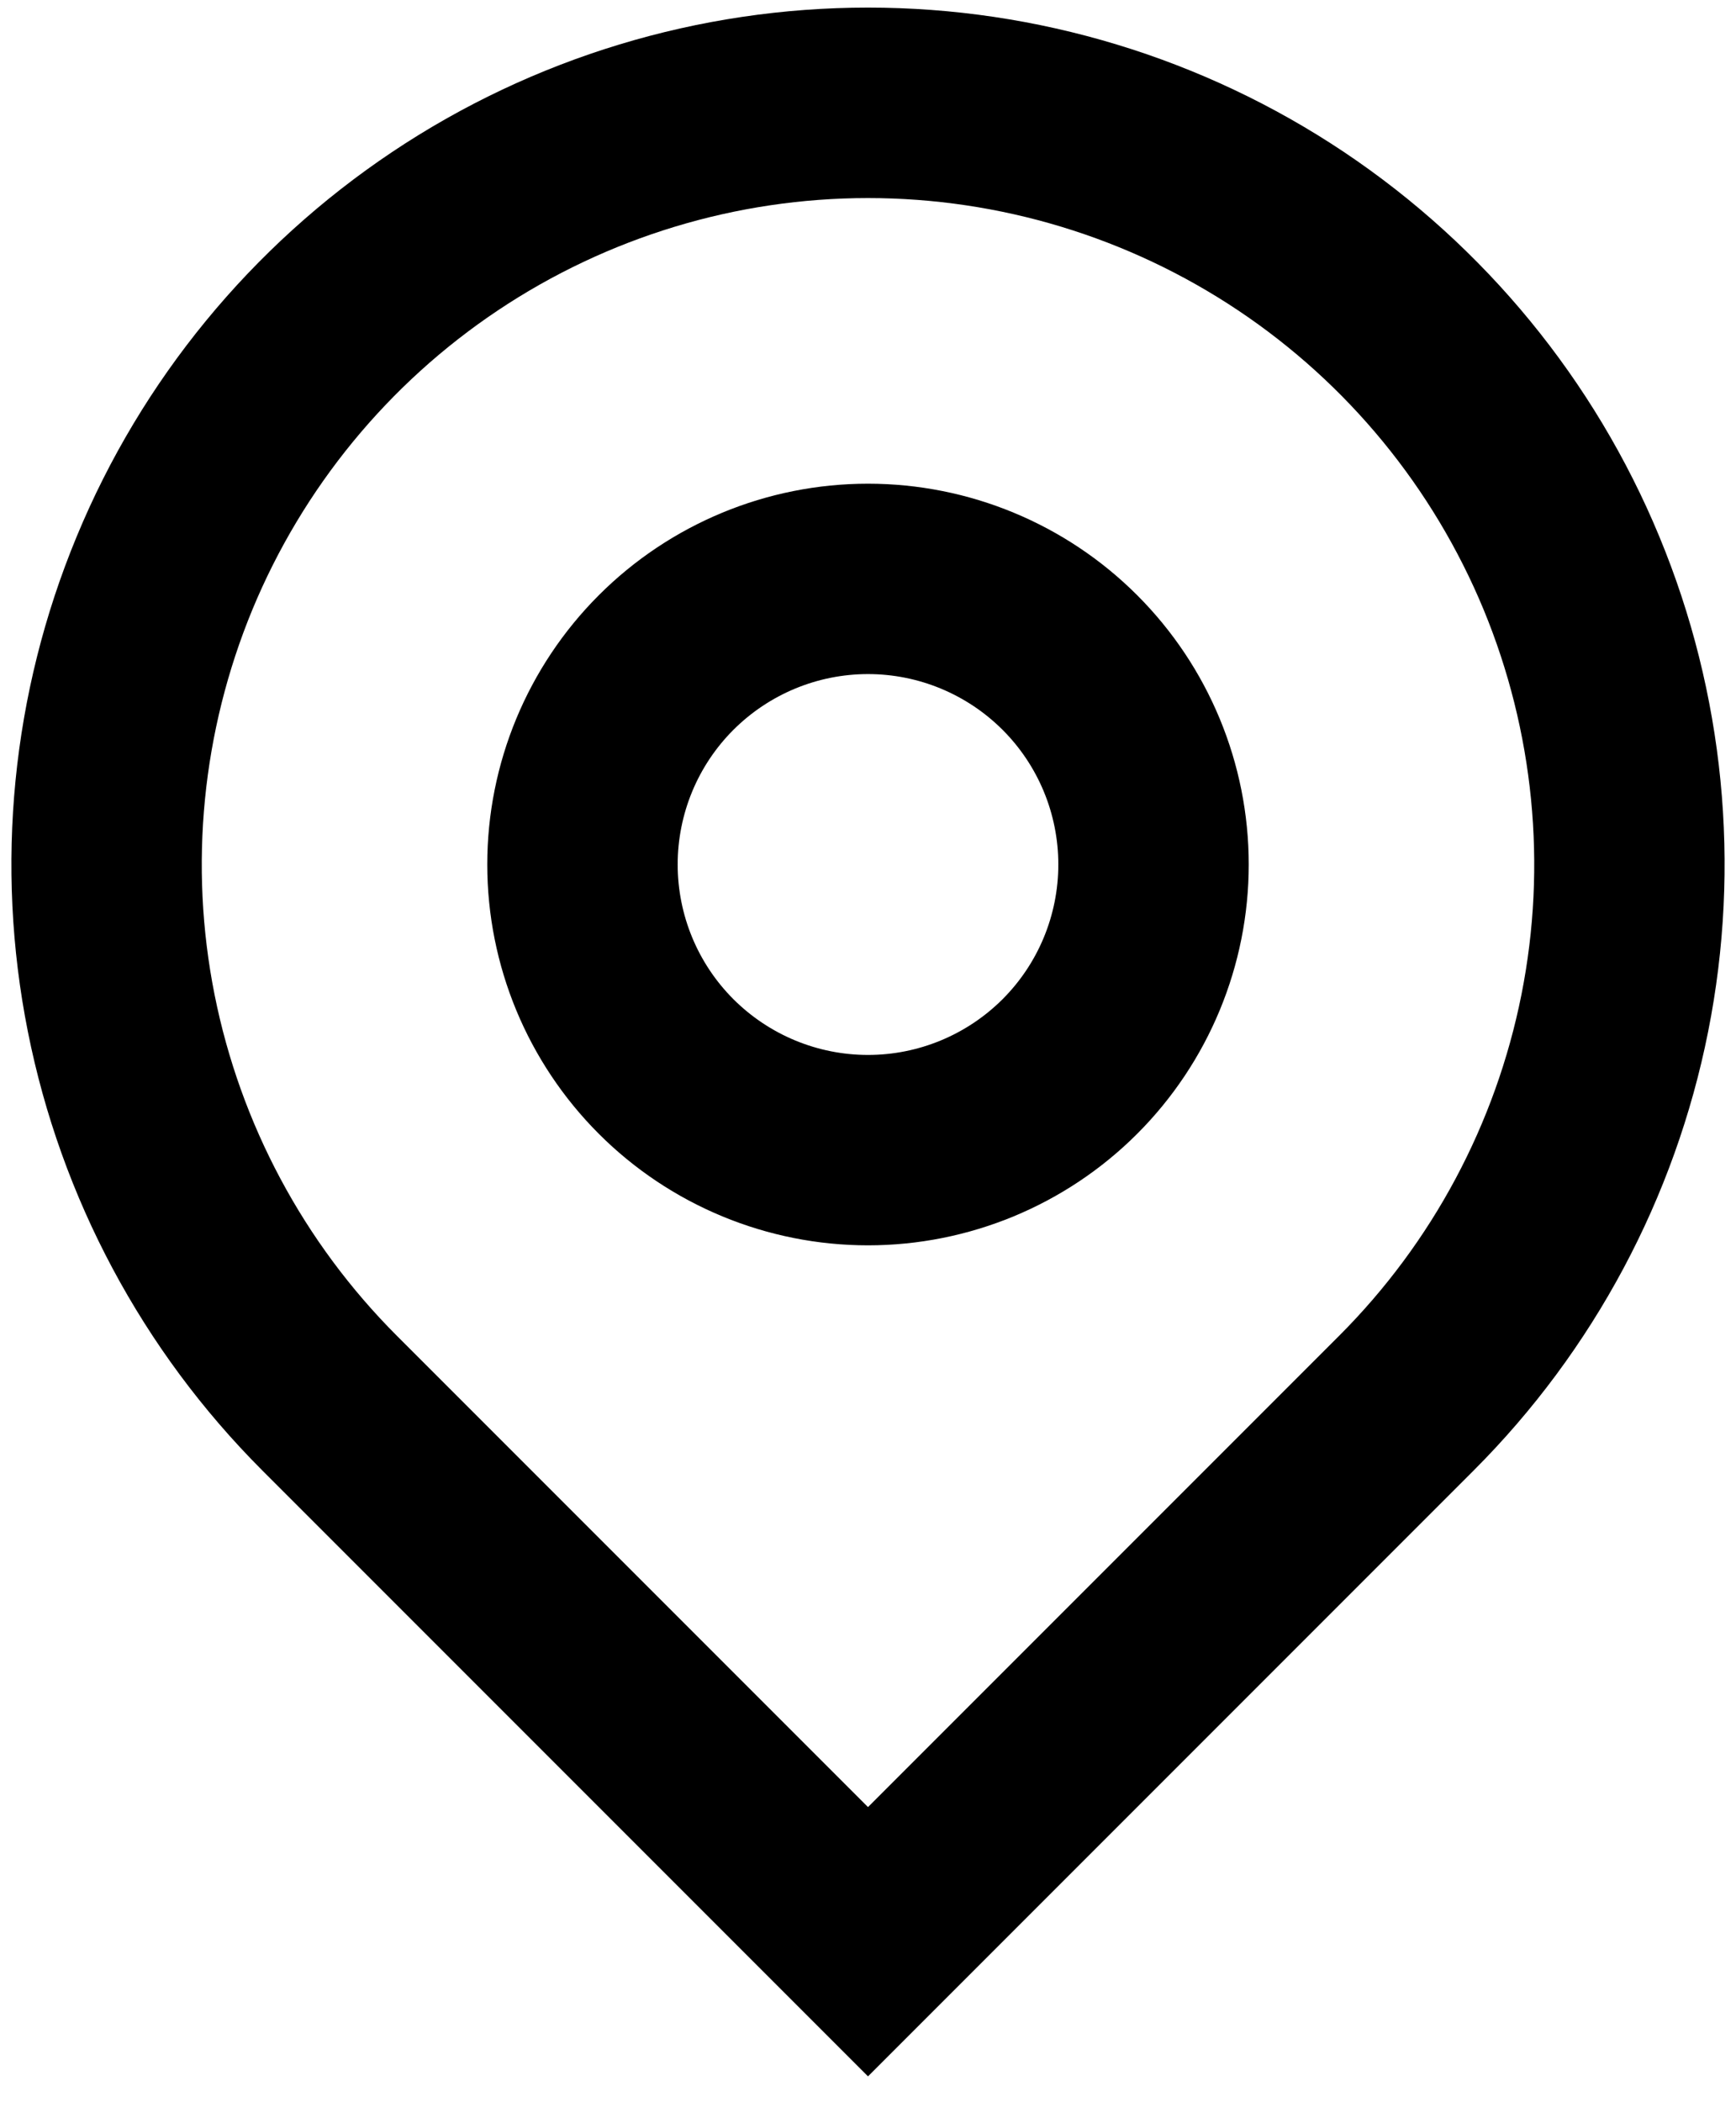
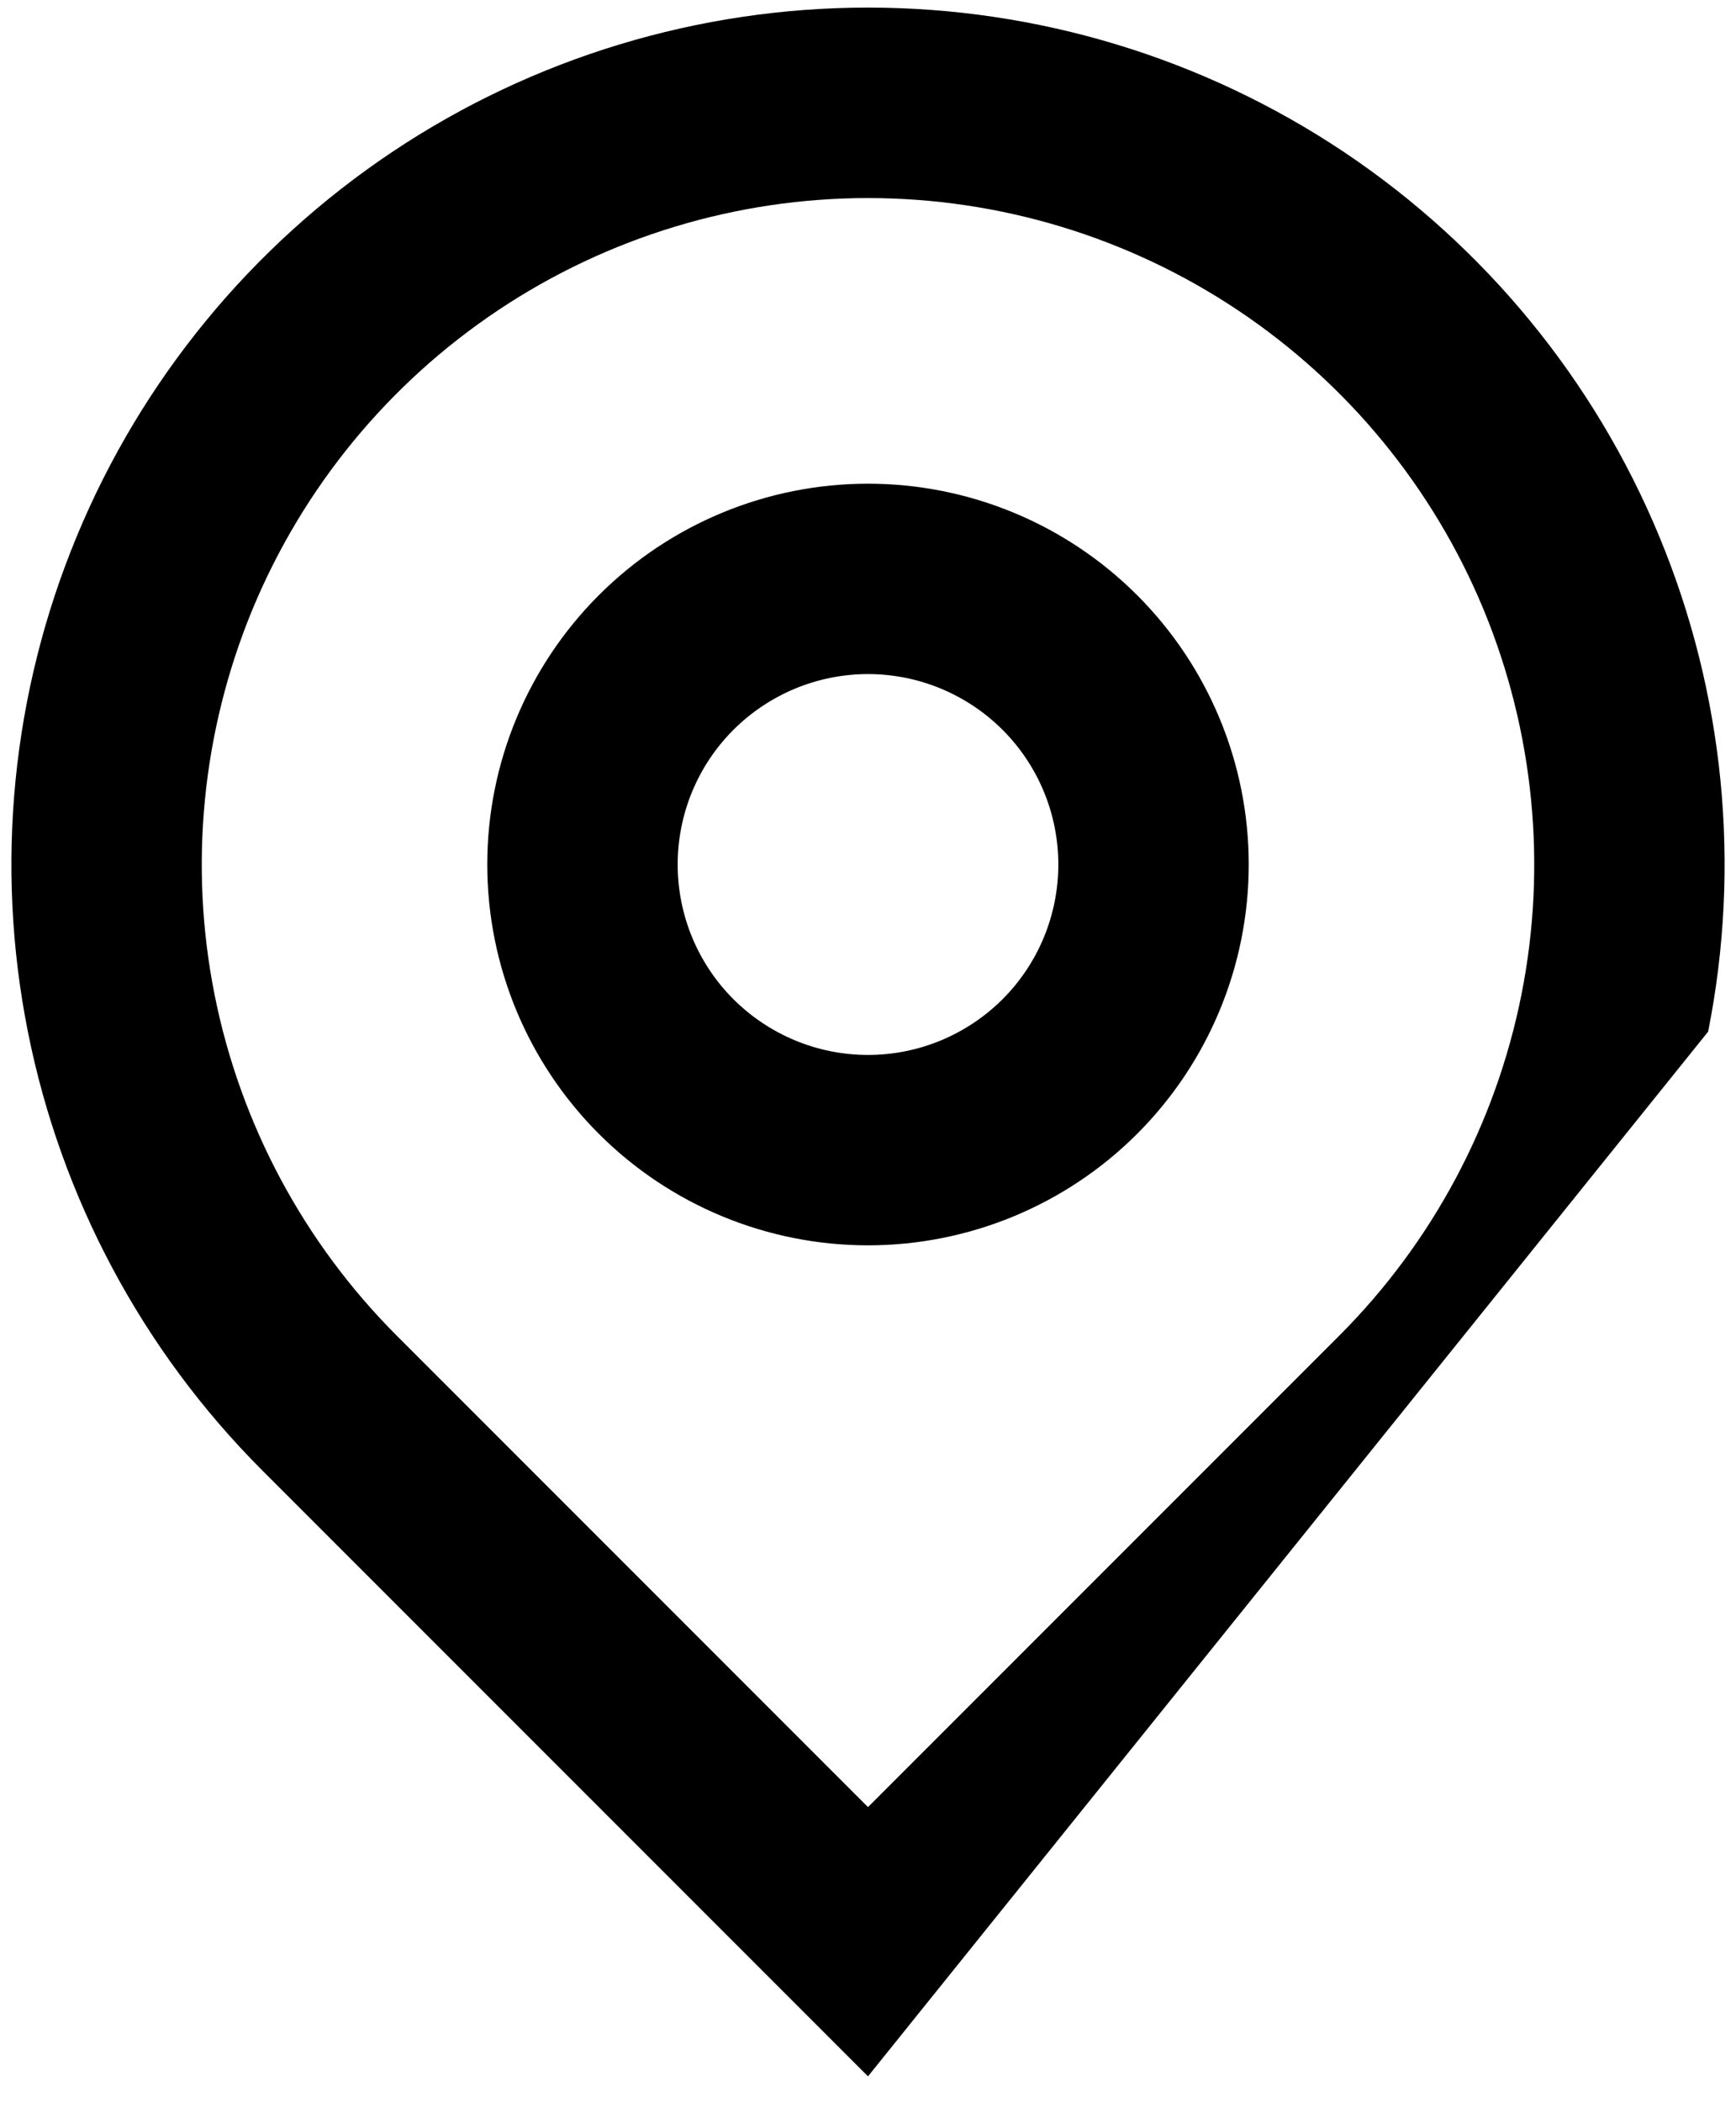
<svg xmlns="http://www.w3.org/2000/svg" width="19" height="23" viewBox="0 0 19 23" fill="none">
-   <path d="M9.5 19.771L14.656 14.615C15.676 13.595 16.37 12.296 16.652 10.881C16.933 9.467 16.788 8.001 16.237 6.668C15.685 5.336 14.75 4.197 13.551 3.396C12.352 2.595 10.942 2.167 9.5 2.167C8.058 2.167 6.648 2.595 5.449 3.396C4.25 4.197 3.315 5.336 2.763 6.668C2.212 8.001 2.067 9.467 2.348 10.881C2.63 12.296 3.324 13.595 4.344 14.615L9.5 19.771ZM9.5 22.717L2.871 16.088C1.56 14.777 0.667 13.106 0.305 11.287C-0.057 9.469 0.129 7.584 0.839 5.871C1.548 4.158 2.75 2.694 4.292 1.663C5.833 0.633 7.646 0.083 9.5 0.083C11.354 0.083 13.167 0.633 14.709 1.663C16.25 2.694 17.452 4.158 18.161 5.871C18.871 7.584 19.057 9.469 18.695 11.287C18.333 13.106 17.44 14.777 16.129 16.088L9.5 22.717ZM9.5 11.542C10.053 11.542 10.582 11.322 10.973 10.932C11.364 10.541 11.583 10.011 11.583 9.458C11.583 8.906 11.364 8.376 10.973 7.985C10.582 7.595 10.053 7.375 9.5 7.375C8.947 7.375 8.418 7.595 8.027 7.985C7.636 8.376 7.417 8.906 7.417 9.458C7.417 10.011 7.636 10.541 8.027 10.932C8.418 11.322 8.947 11.542 9.5 11.542ZM9.5 13.625C8.395 13.625 7.335 13.186 6.554 12.405C5.772 11.623 5.333 10.563 5.333 9.458C5.333 8.353 5.772 7.294 6.554 6.512C7.335 5.731 8.395 5.292 9.5 5.292C10.605 5.292 11.665 5.731 12.446 6.512C13.228 7.294 13.667 8.353 13.667 9.458C13.667 10.563 13.228 11.623 12.446 12.405C11.665 13.186 10.605 13.625 9.5 13.625Z" fill="black" />
+   <path d="M9.5 19.771L14.656 14.615C15.676 13.595 16.37 12.296 16.652 10.881C16.933 9.467 16.788 8.001 16.237 6.668C15.685 5.336 14.75 4.197 13.551 3.396C12.352 2.595 10.942 2.167 9.5 2.167C8.058 2.167 6.648 2.595 5.449 3.396C4.25 4.197 3.315 5.336 2.763 6.668C2.212 8.001 2.067 9.467 2.348 10.881C2.63 12.296 3.324 13.595 4.344 14.615L9.5 19.771ZM9.5 22.717L2.871 16.088C1.56 14.777 0.667 13.106 0.305 11.287C-0.057 9.469 0.129 7.584 0.839 5.871C1.548 4.158 2.75 2.694 4.292 1.663C5.833 0.633 7.646 0.083 9.5 0.083C11.354 0.083 13.167 0.633 14.709 1.663C16.25 2.694 17.452 4.158 18.161 5.871C18.871 7.584 19.057 9.469 18.695 11.287L9.5 22.717ZM9.5 11.542C10.053 11.542 10.582 11.322 10.973 10.932C11.364 10.541 11.583 10.011 11.583 9.458C11.583 8.906 11.364 8.376 10.973 7.985C10.582 7.595 10.053 7.375 9.5 7.375C8.947 7.375 8.418 7.595 8.027 7.985C7.636 8.376 7.417 8.906 7.417 9.458C7.417 10.011 7.636 10.541 8.027 10.932C8.418 11.322 8.947 11.542 9.5 11.542ZM9.5 13.625C8.395 13.625 7.335 13.186 6.554 12.405C5.772 11.623 5.333 10.563 5.333 9.458C5.333 8.353 5.772 7.294 6.554 6.512C7.335 5.731 8.395 5.292 9.5 5.292C10.605 5.292 11.665 5.731 12.446 6.512C13.228 7.294 13.667 8.353 13.667 9.458C13.667 10.563 13.228 11.623 12.446 12.405C11.665 13.186 10.605 13.625 9.5 13.625Z" fill="black" />
</svg>